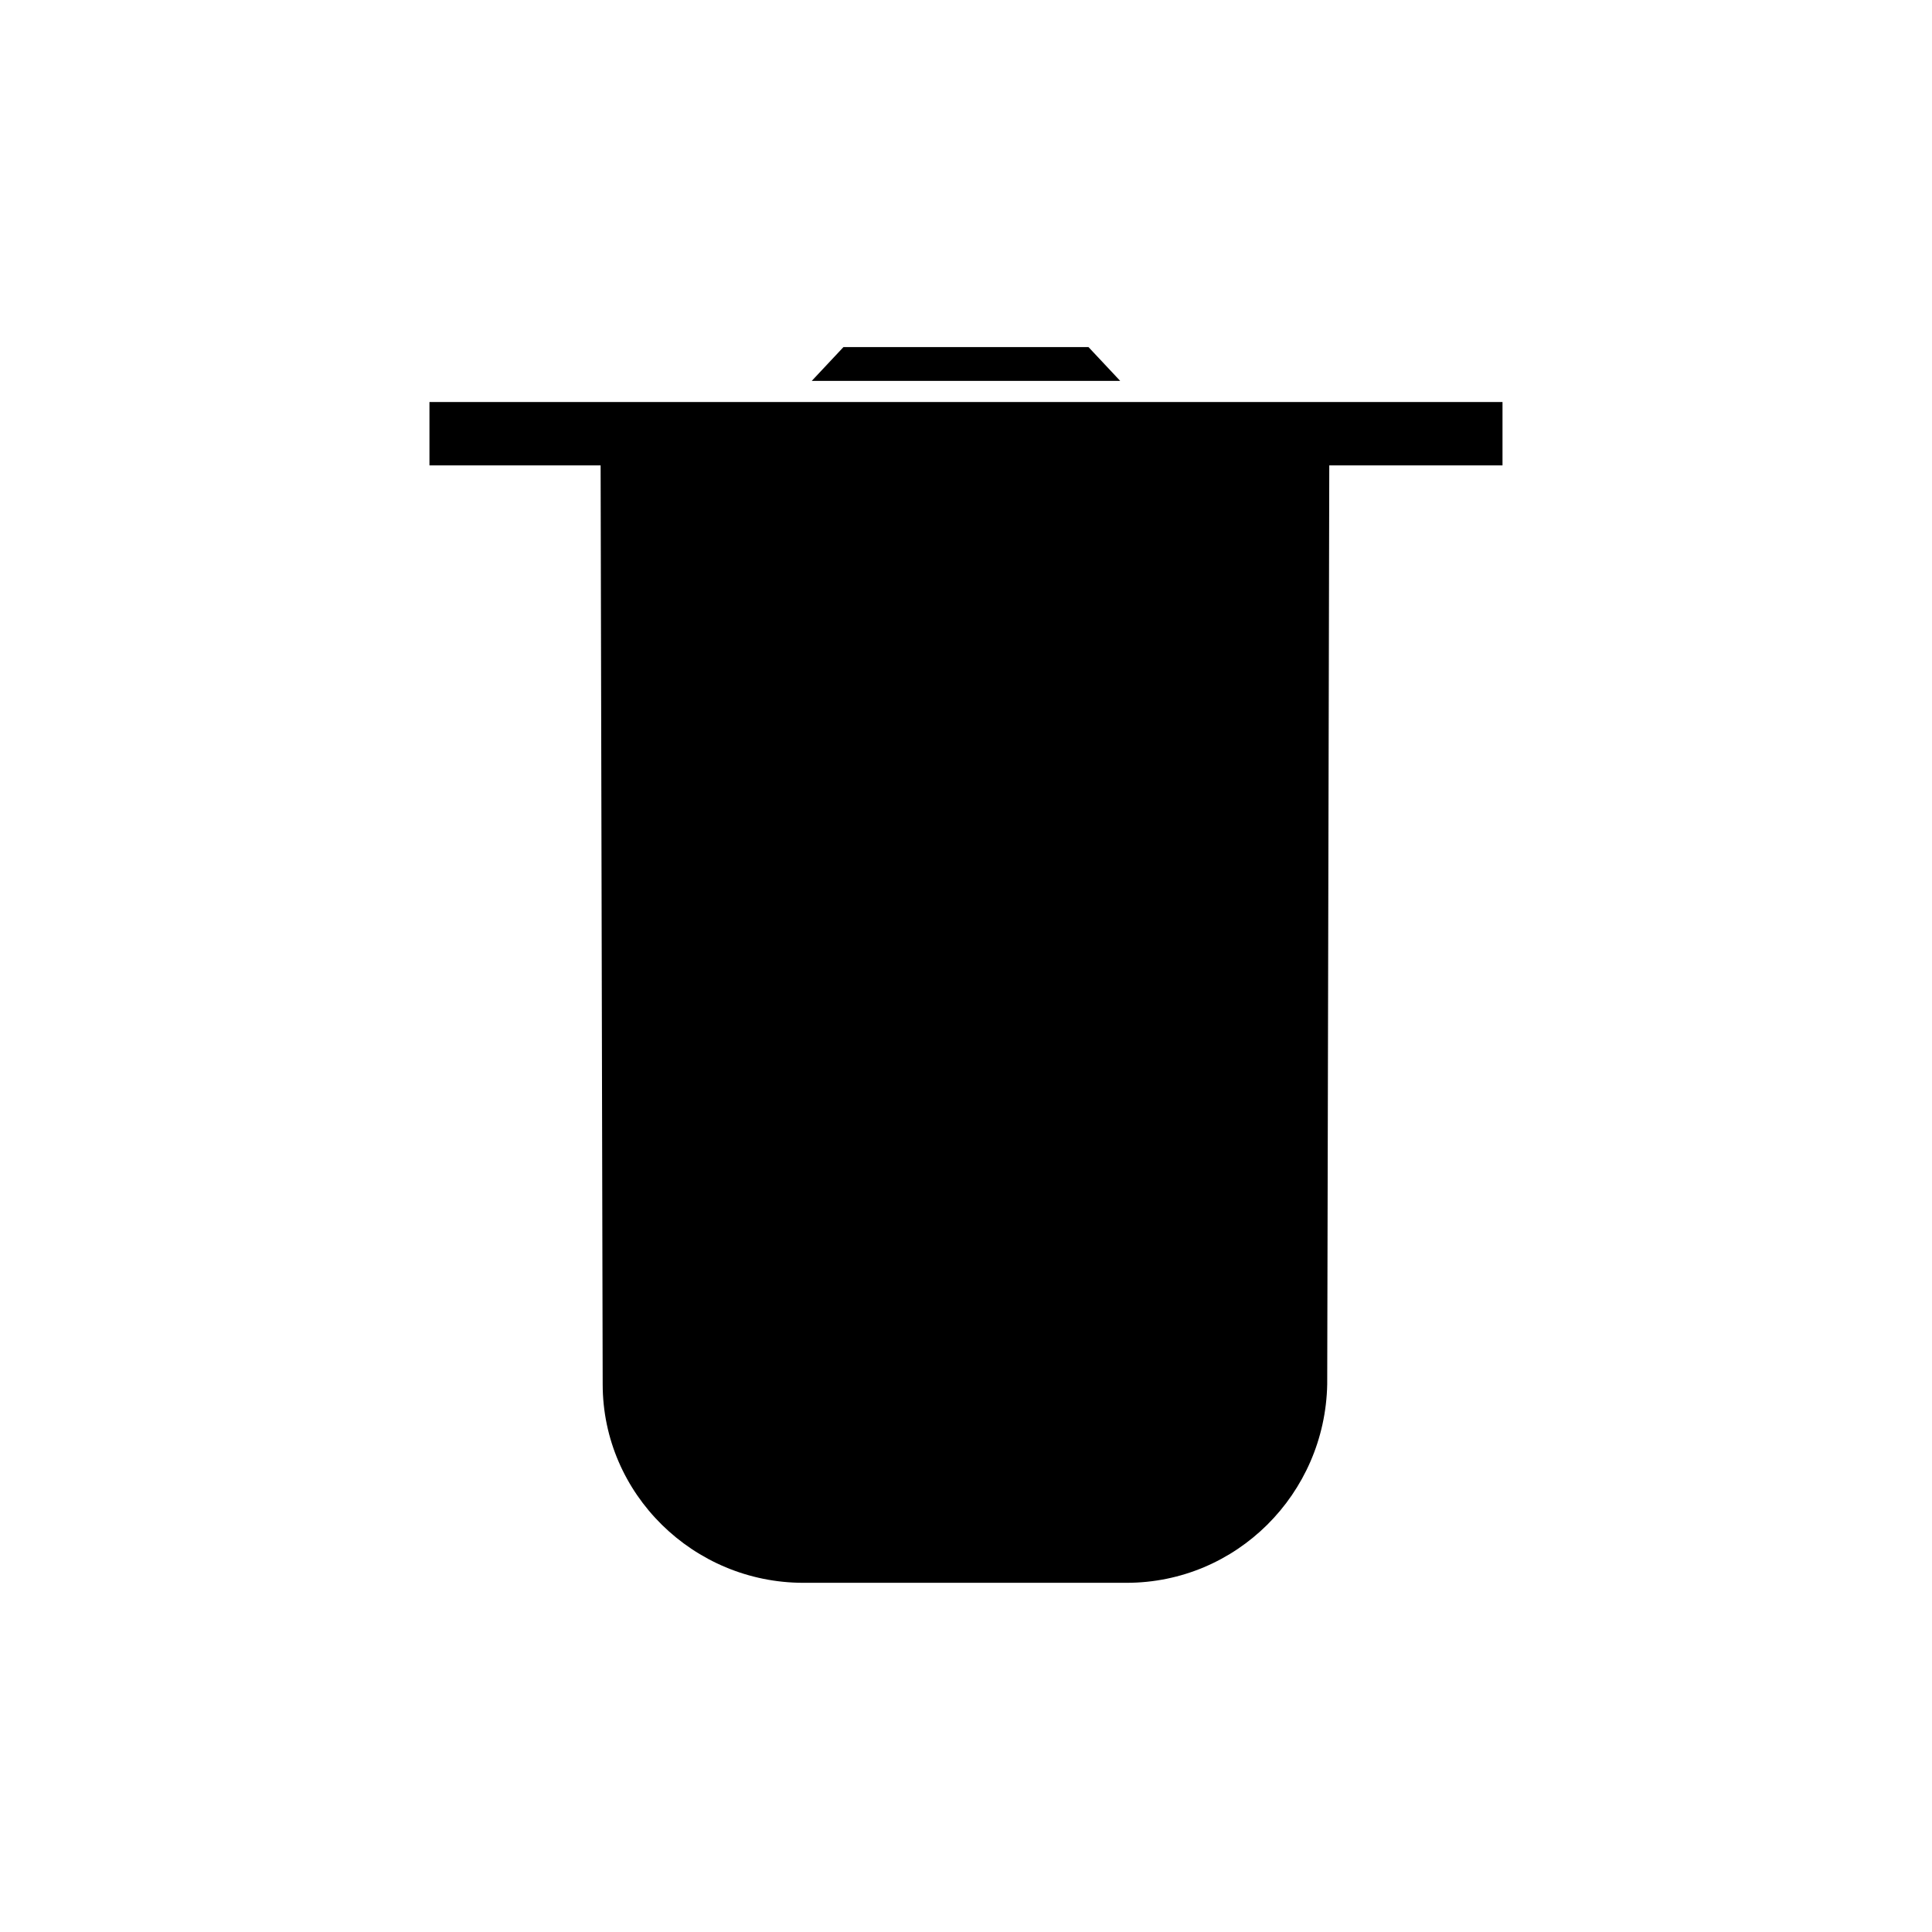
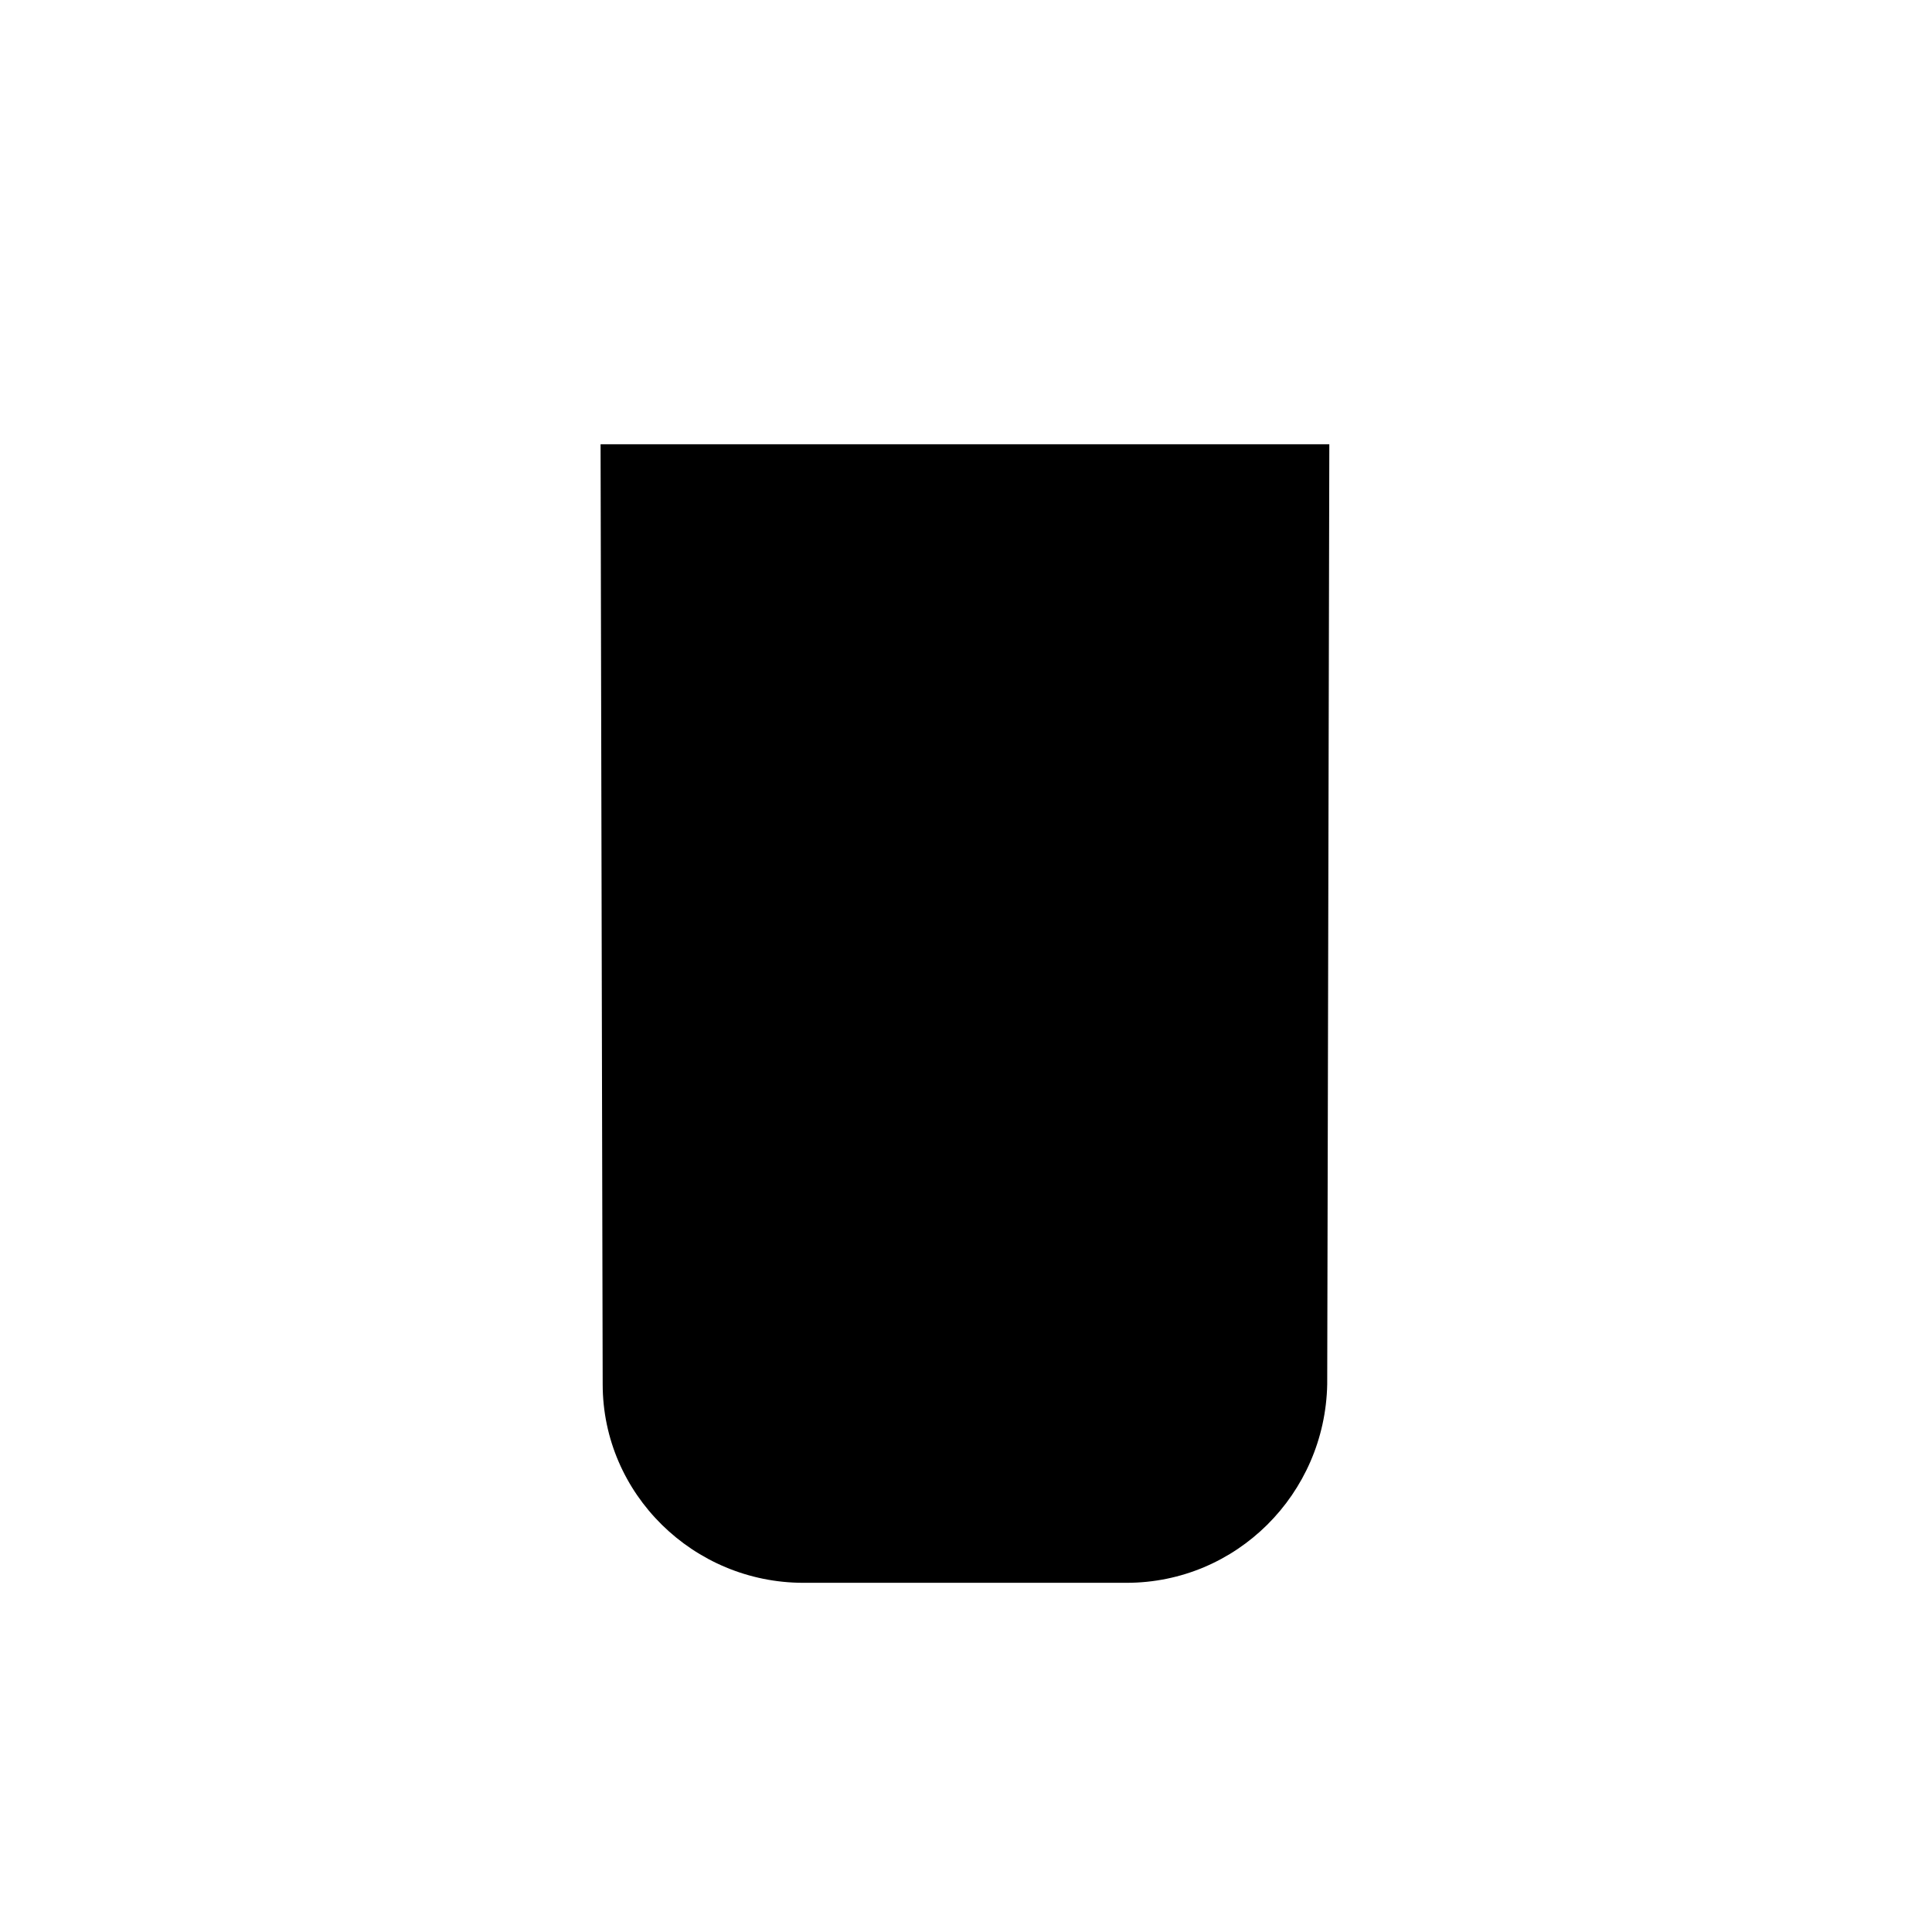
<svg xmlns="http://www.w3.org/2000/svg" fill="#000000" width="800px" height="800px" version="1.1" viewBox="144 144 512 512">
  <g>
-     <path d="m432.46 235.98h-64.934l-8.398 8.957h81.73z" />
    <path d="m321.63 261.73h-18.473l0.559 249.11c0 29.109 24.07 52.621 53.18 52.621h85.648c29.109 0 52.621-23.512 53.18-52.621l0.559-249.11z" />
-     <path d="m257.81 250.54h284.37v16.793h-284.37z" />
  </g>
</svg>